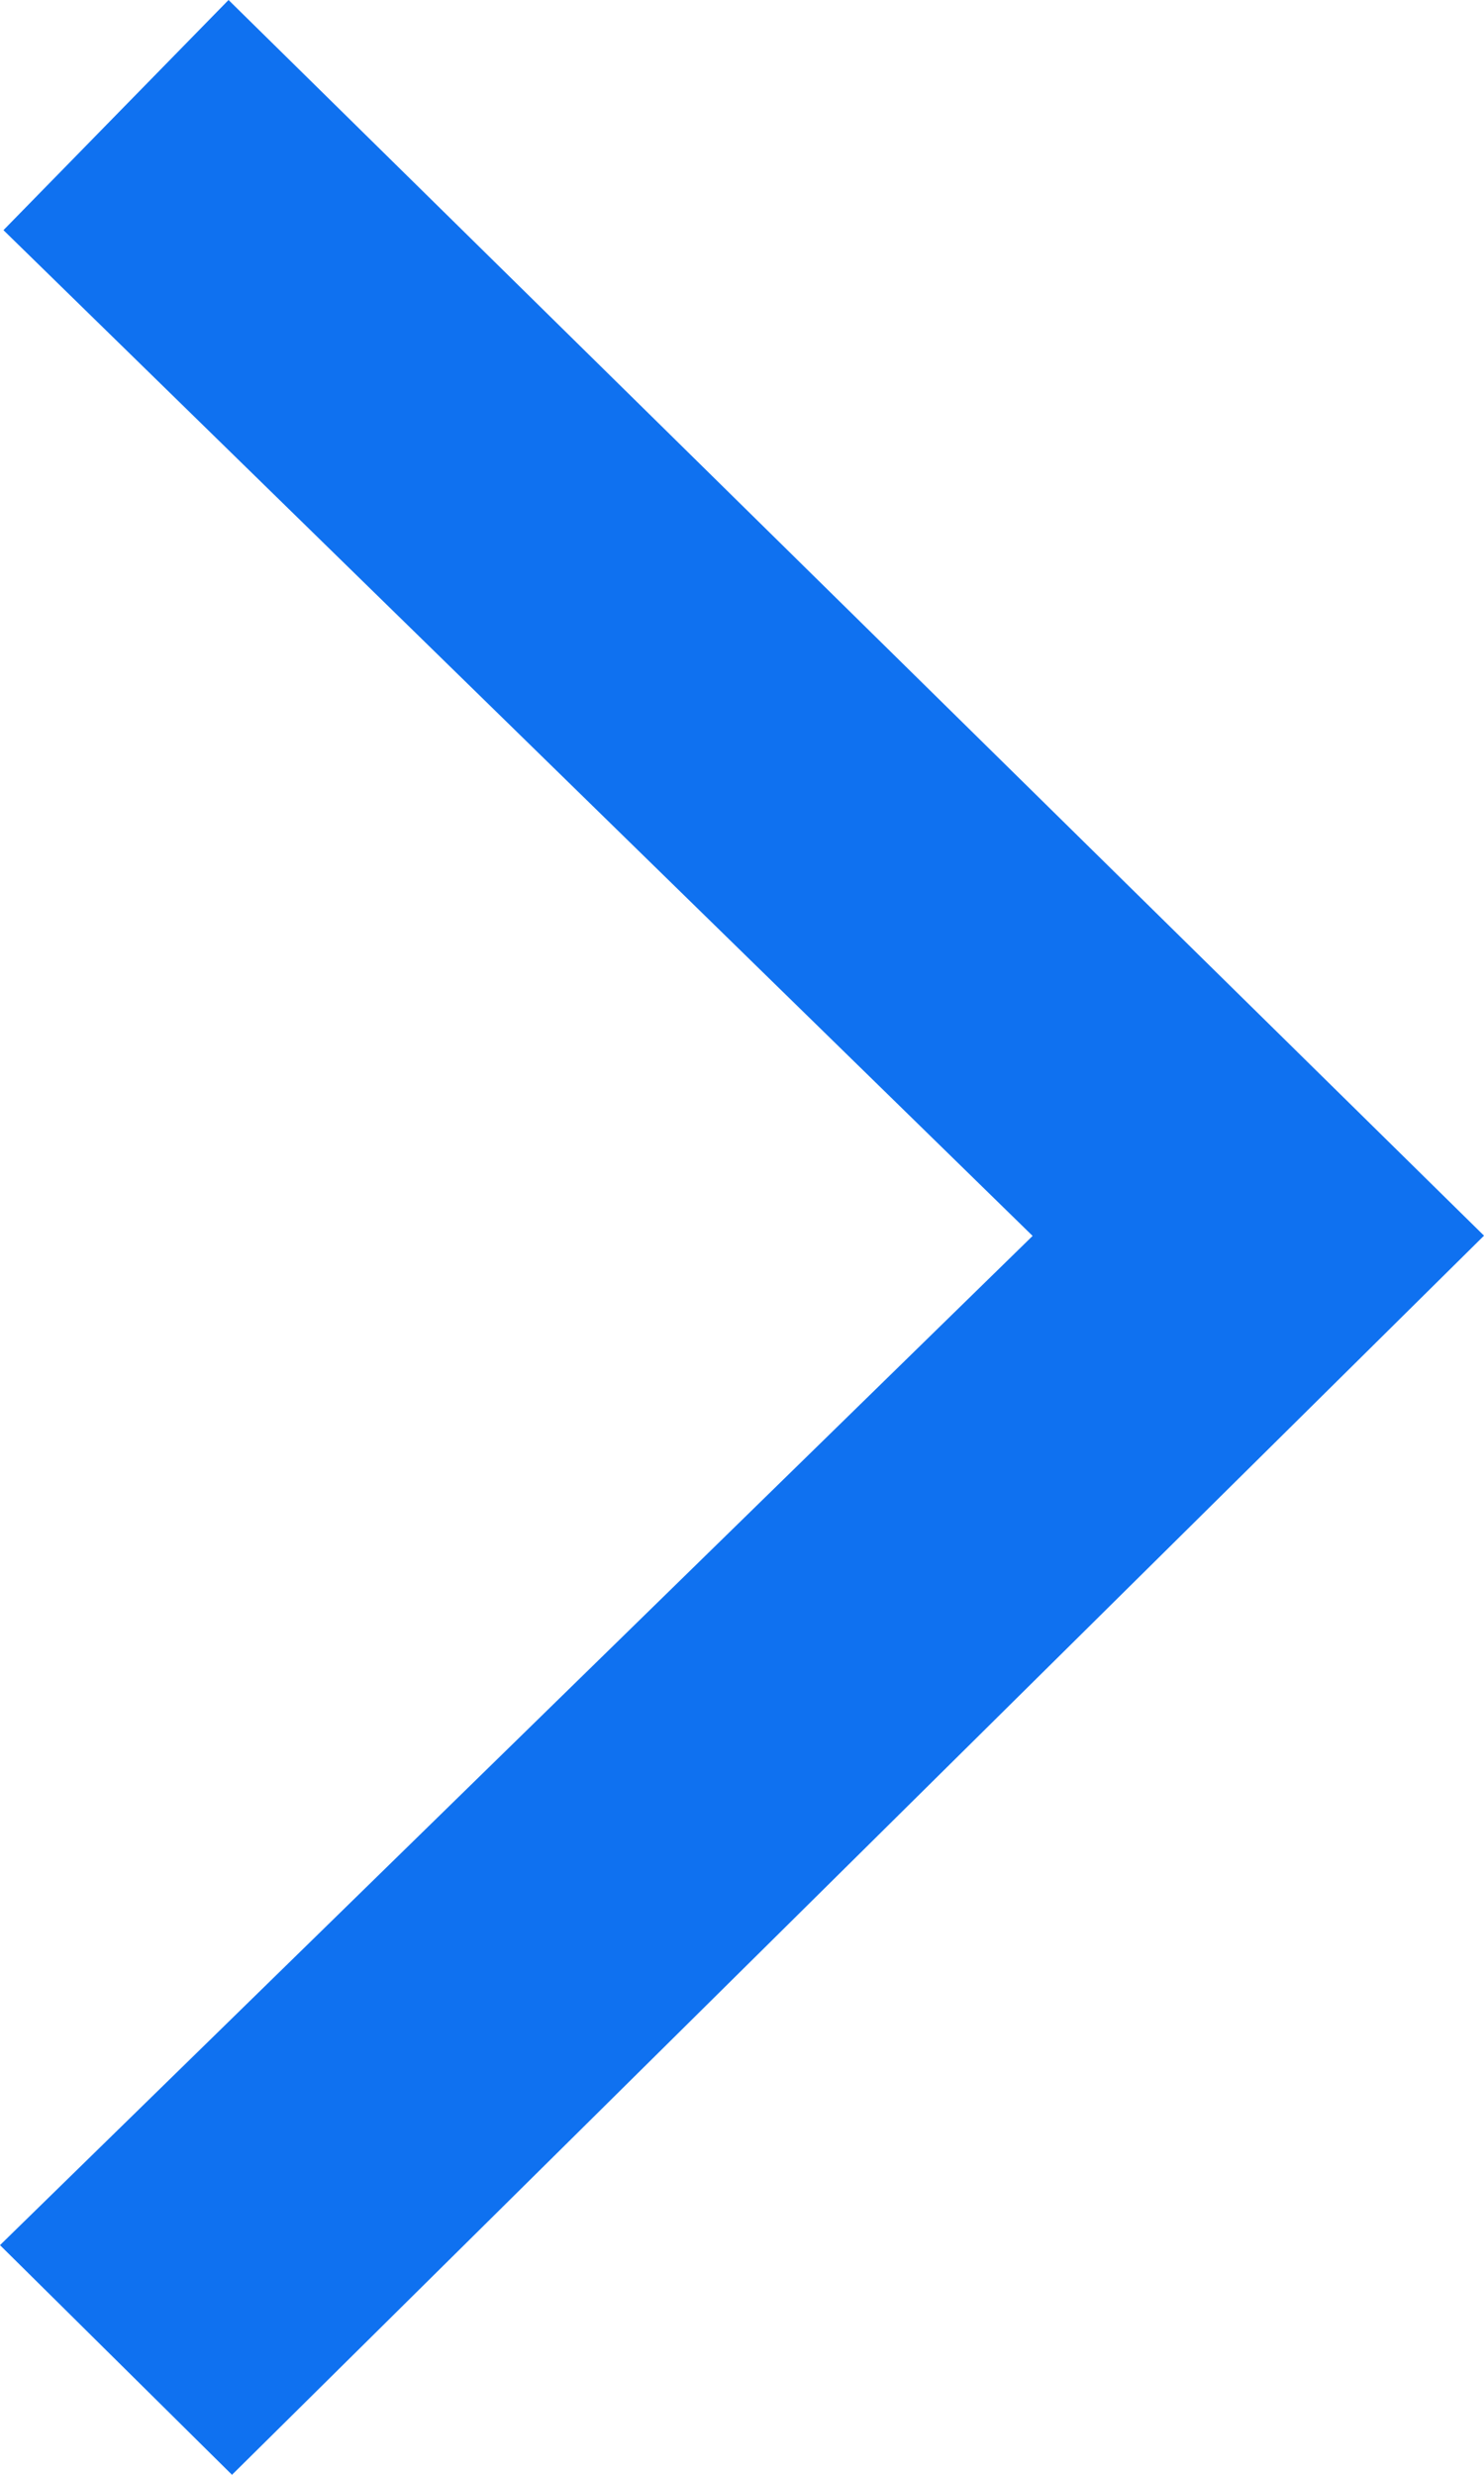
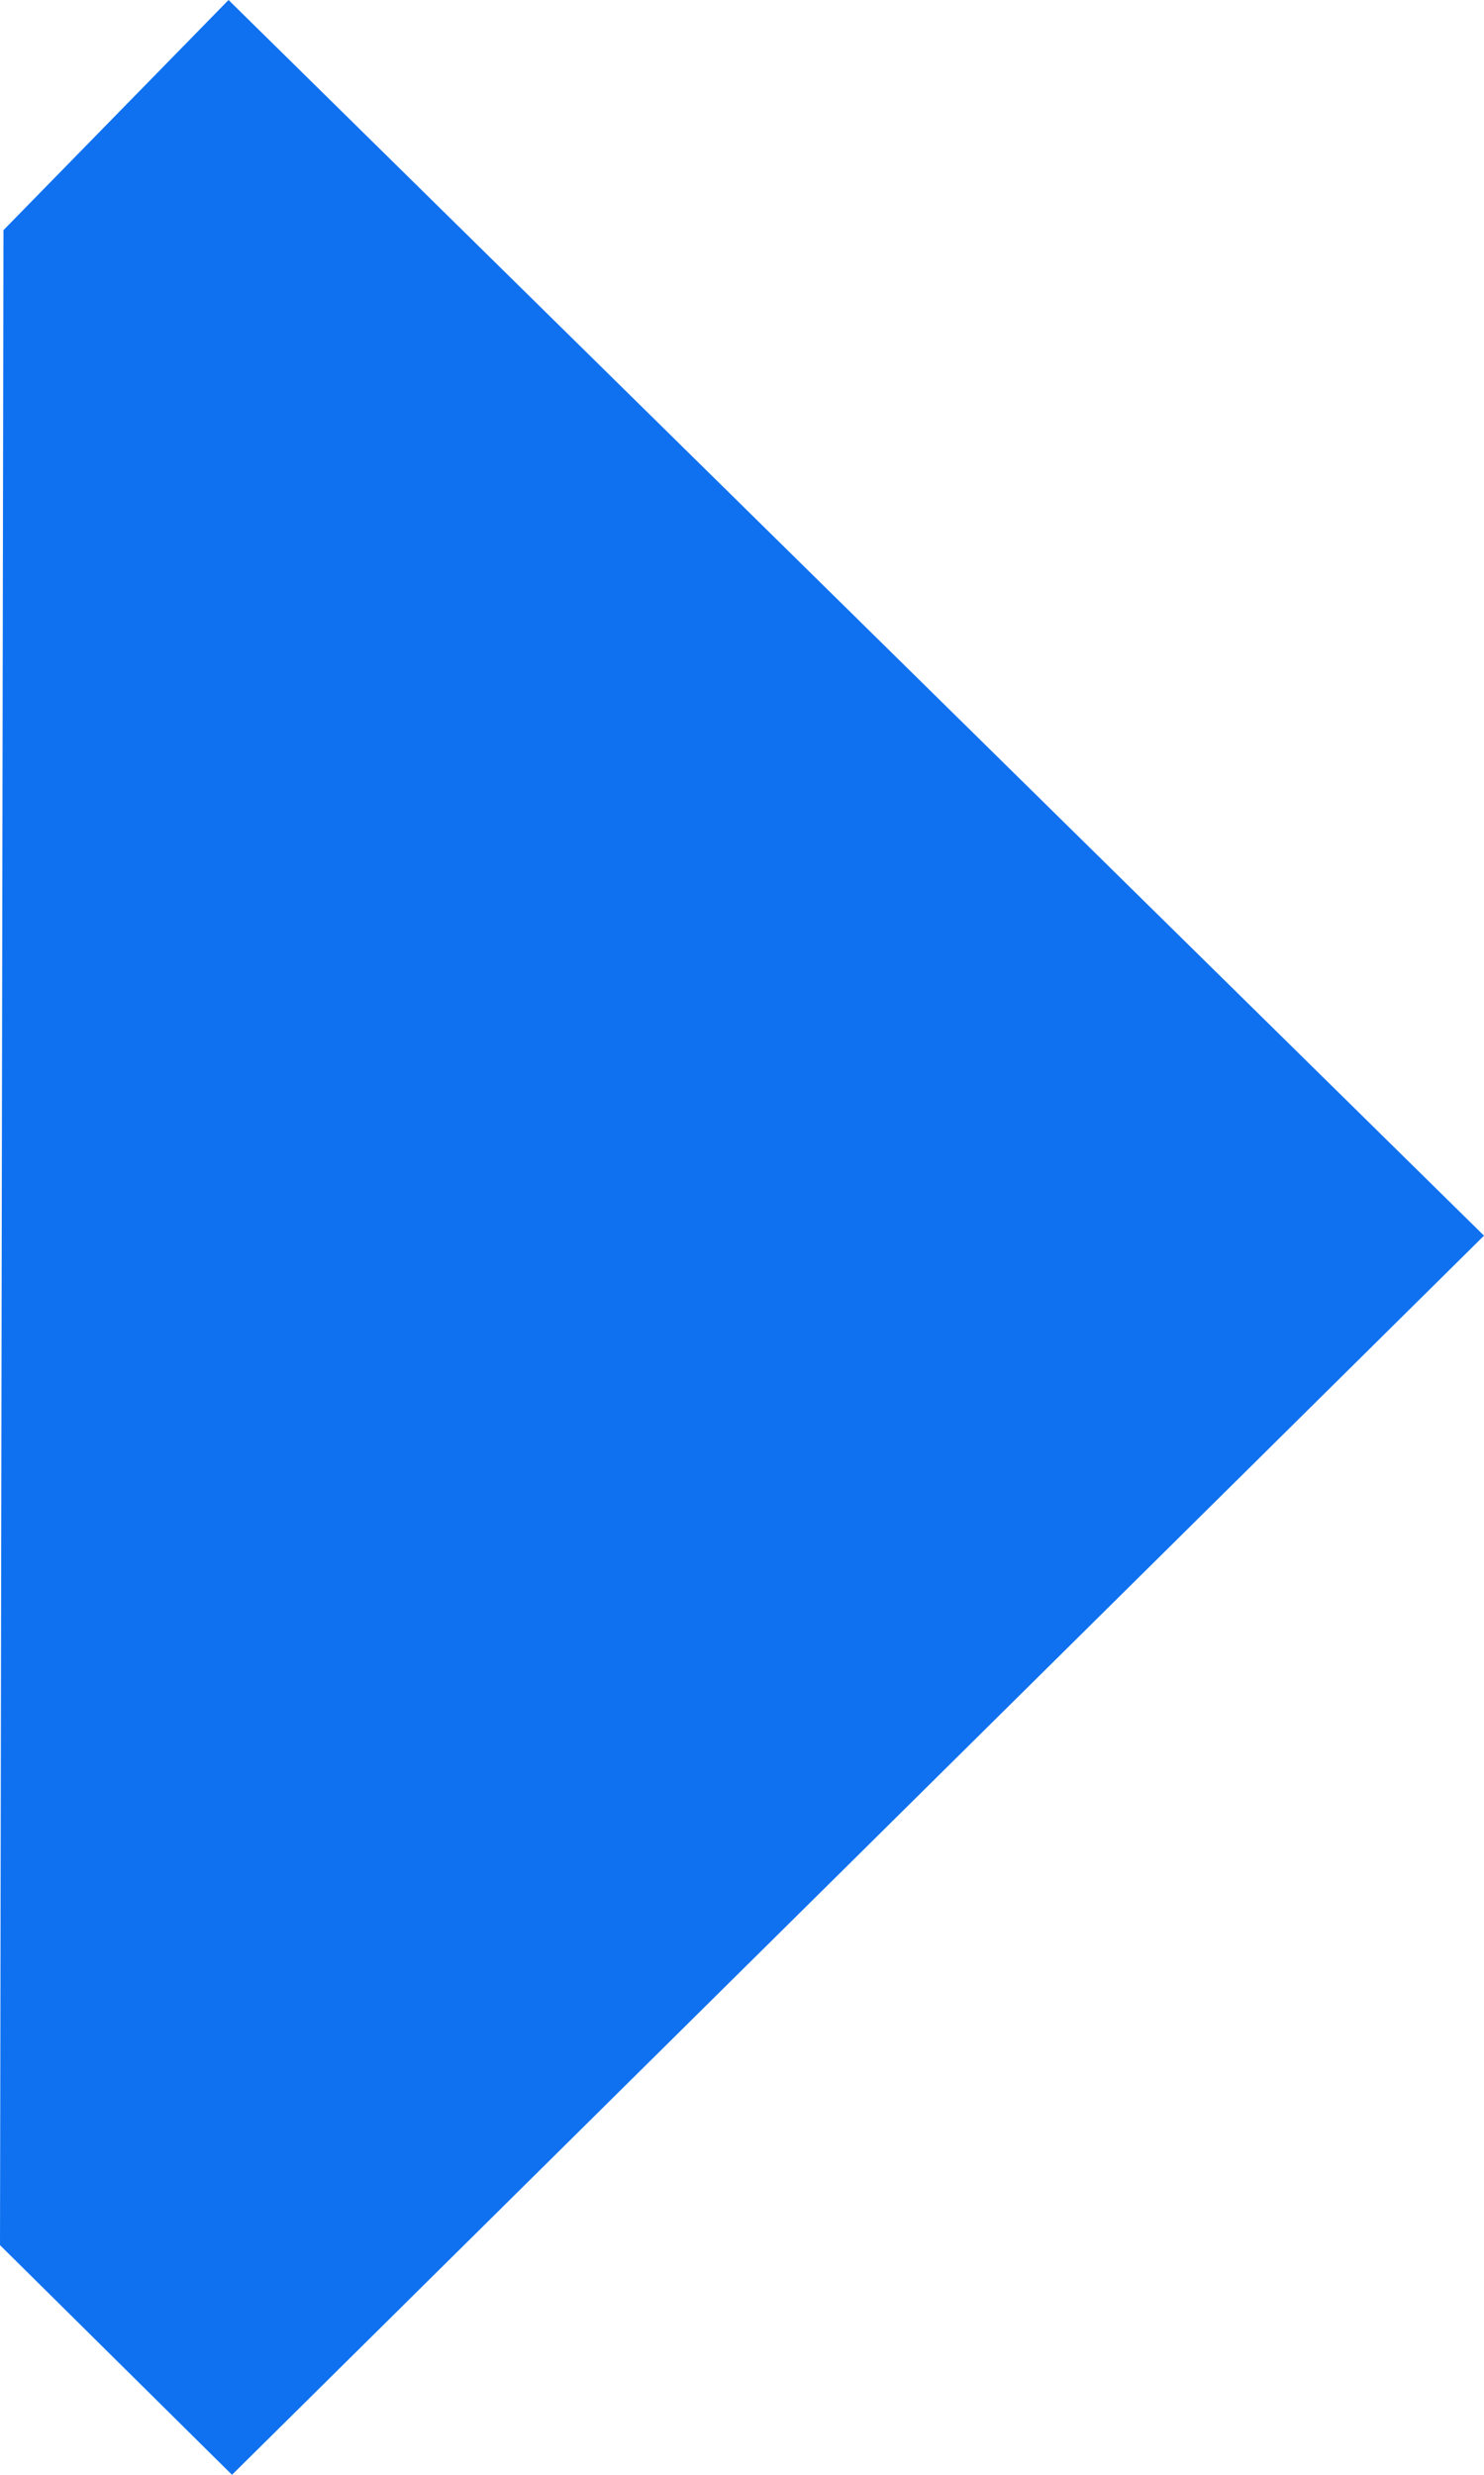
<svg xmlns="http://www.w3.org/2000/svg" width="6" height="10" viewBox="0 0 6 10" fill="none">
-   <path fill-rule="evenodd" clip-rule="evenodd" d="M6 4.993L0.938 10L0 9.072L4.175 4.994L0.014 0.93L0.924 0L6 4.993Z" fill="#0F71F0" />
+   <path fill-rule="evenodd" clip-rule="evenodd" d="M6 4.993L0.938 10L0 9.072L0.014 0.93L0.924 0L6 4.993Z" fill="#0F71F0" />
</svg>